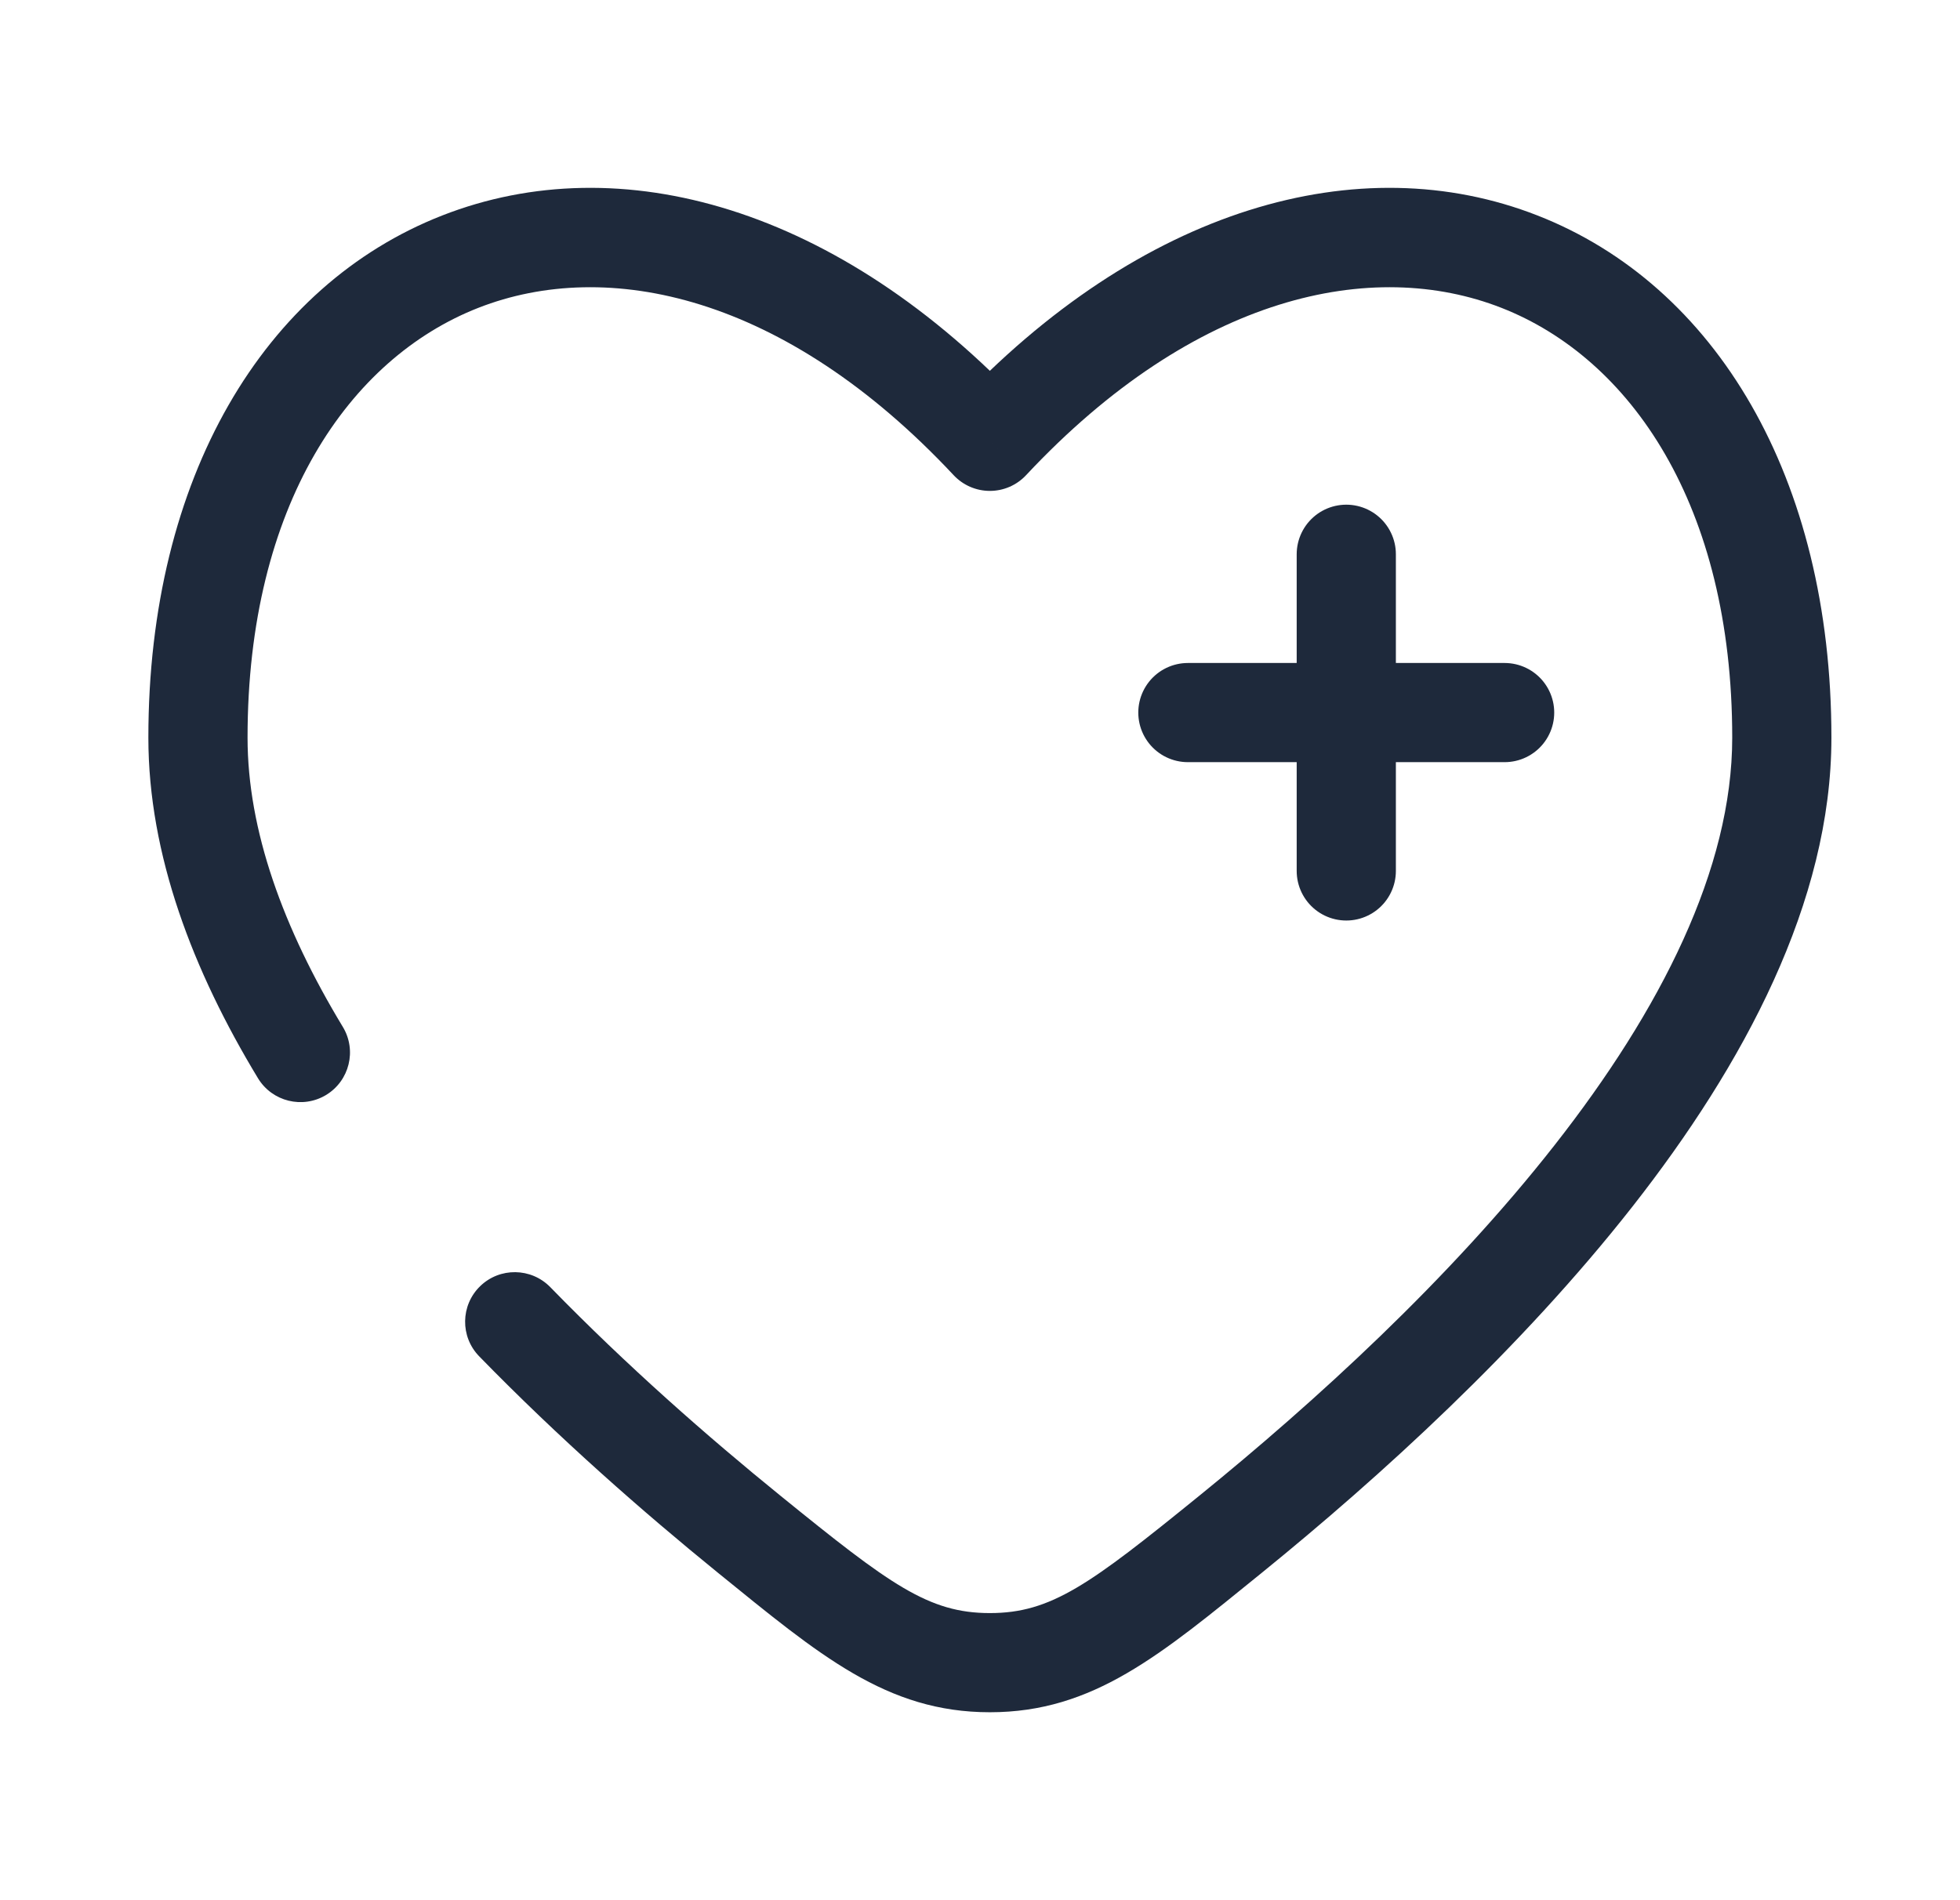
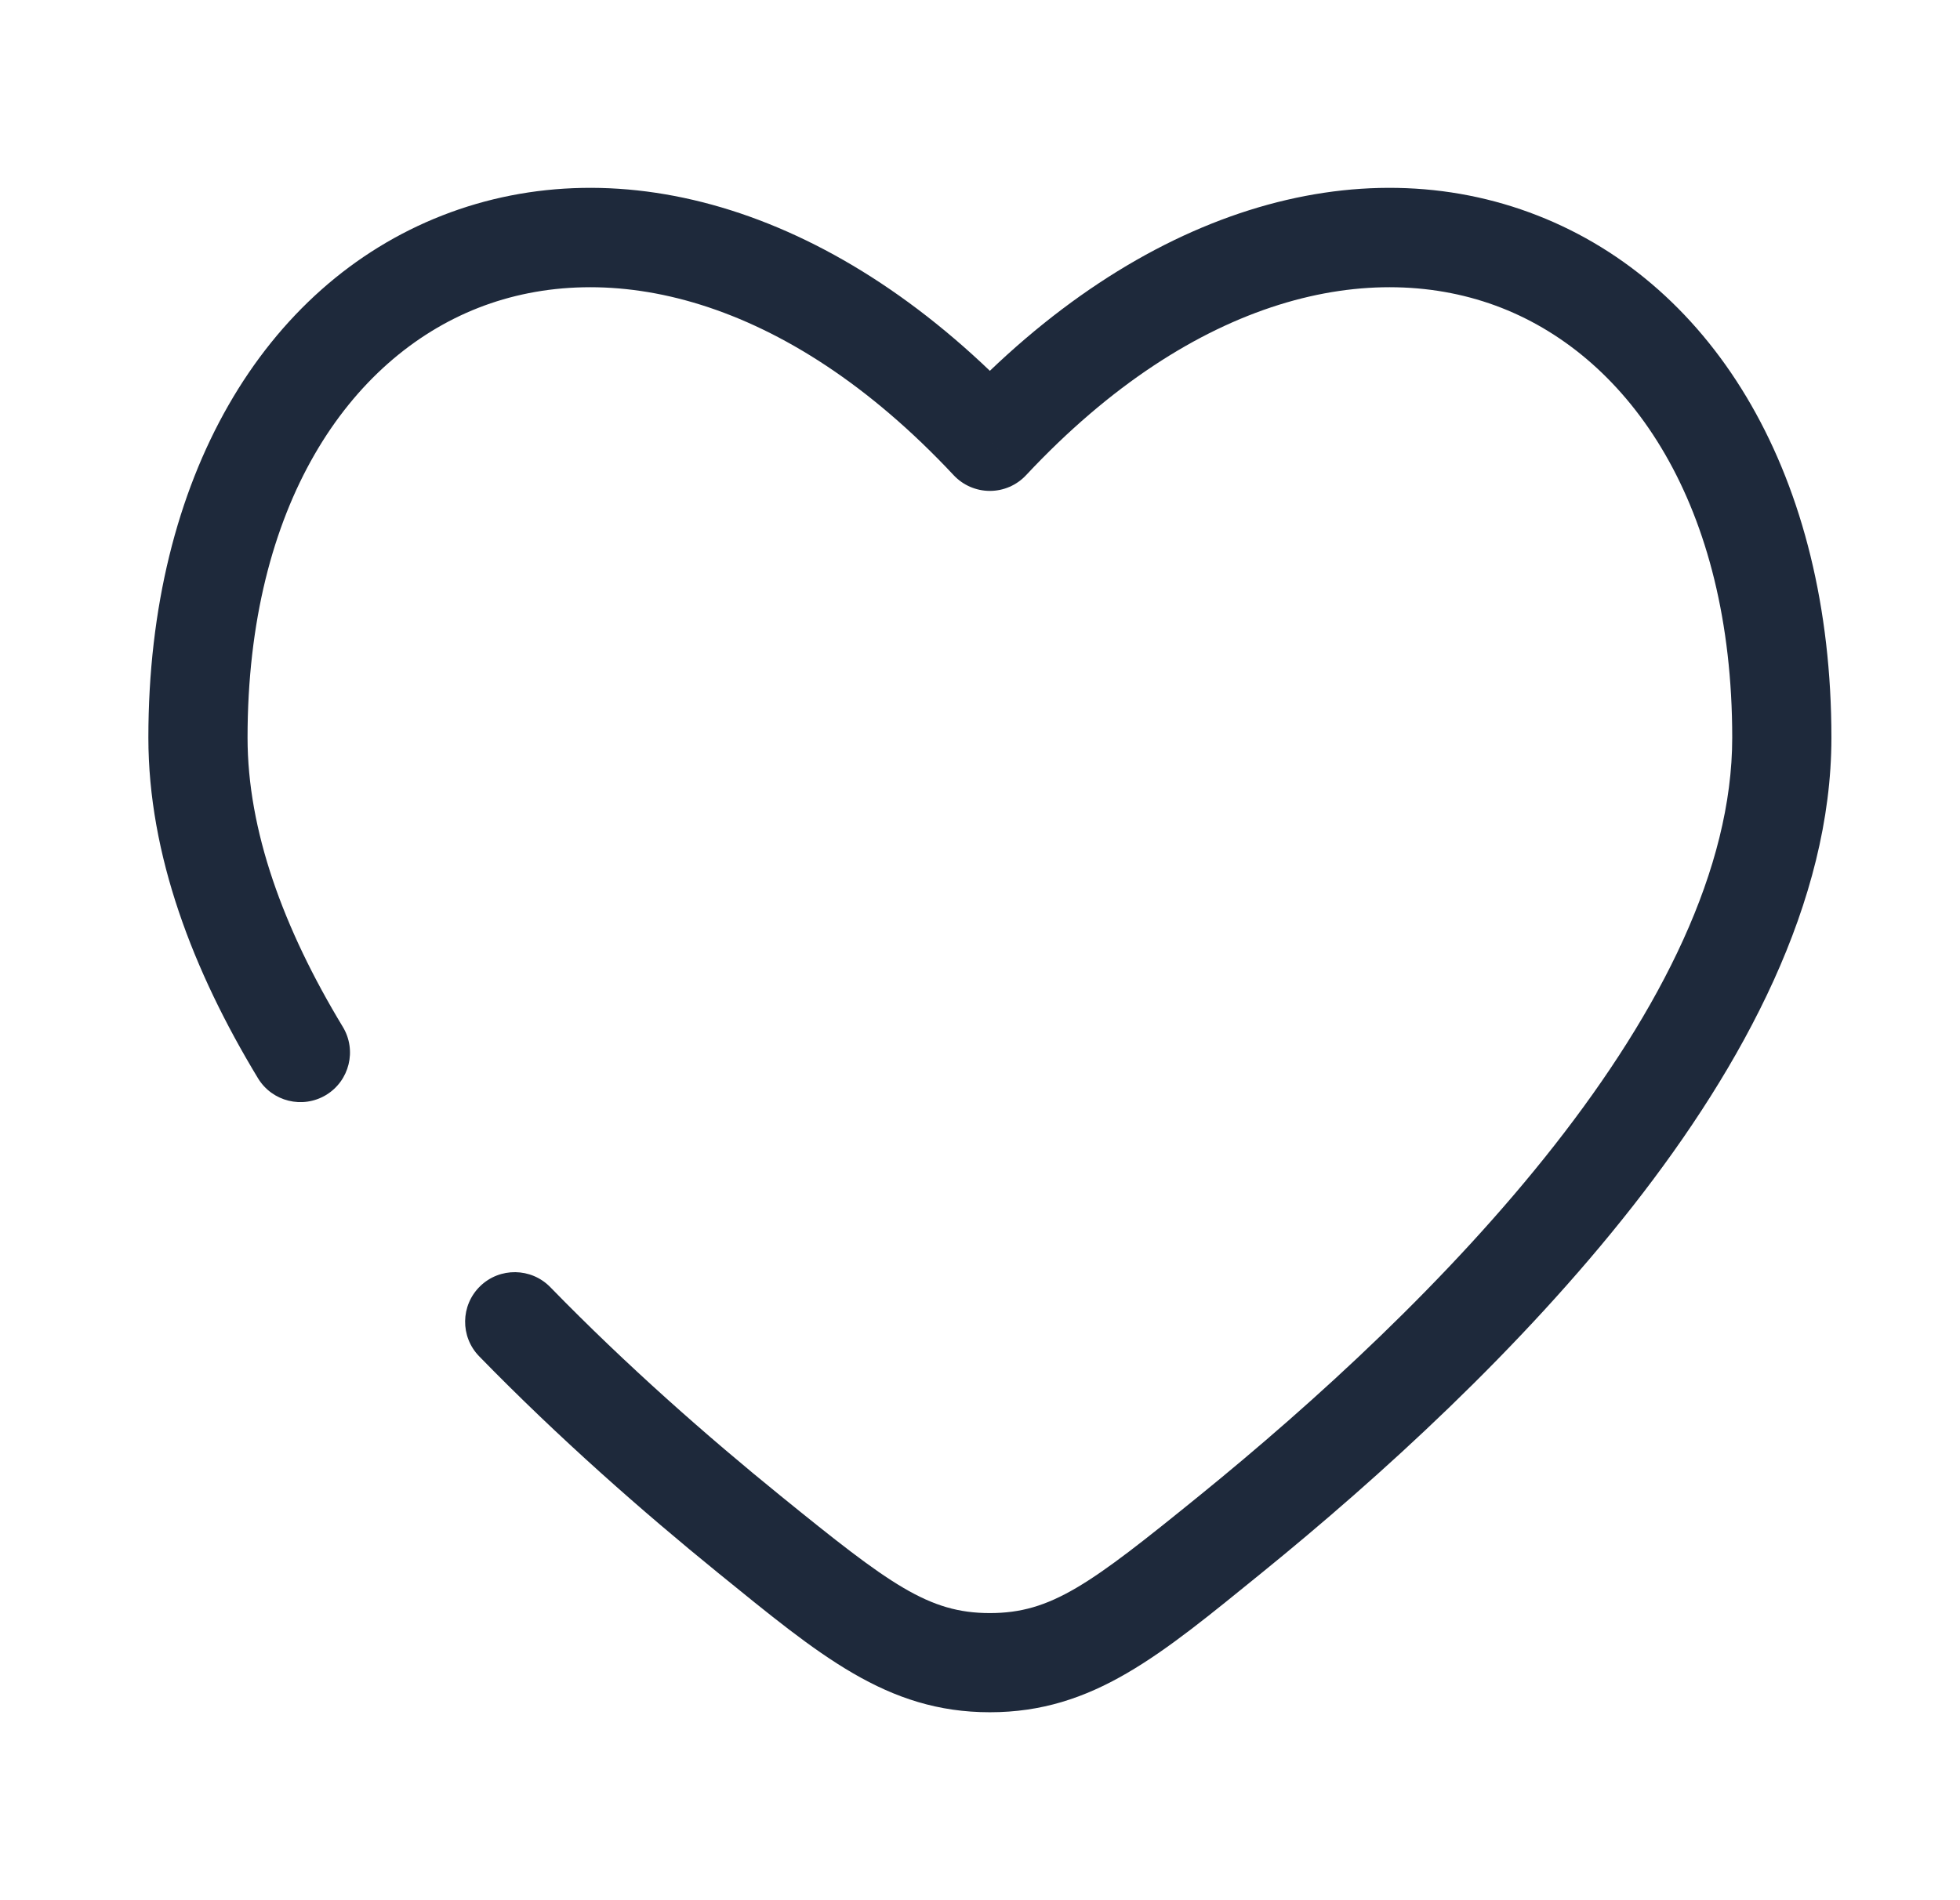
<svg xmlns="http://www.w3.org/2000/svg" width="33" height="32" viewBox="0 0 33 32" fill="none">
-   <path d="M25.333 12H22.667M22.667 12L20 12M22.667 12L22.667 9.334M22.667 12L22.667 14.667" stroke="#1E293B" stroke-width="1.67" stroke-linecap="round" />
  <path d="M12.615 25.838L13.142 25.19L12.615 25.838ZM16.666 7.432L16.056 8.002C16.214 8.171 16.435 8.267 16.666 8.267C16.898 8.267 17.118 8.171 17.276 8.002L16.666 7.432ZM20.717 25.838L21.244 26.487L20.717 25.838ZM16.666 28L16.666 27.165L16.666 28ZM4.343 18.157C4.582 18.552 5.095 18.678 5.49 18.44C5.884 18.201 6.011 17.688 5.772 17.293L4.343 18.157ZM9.265 21.676C8.943 21.346 8.414 21.339 8.084 21.66C7.753 21.982 7.746 22.511 8.068 22.841L9.265 21.676ZM4.168 12.423C4.168 8.504 5.882 6.035 8.054 5.184C10.223 4.335 13.21 4.959 16.056 8.002L17.276 6.862C14.123 3.489 10.444 2.455 7.445 3.629C4.451 4.801 2.498 8.036 2.498 12.423H4.168ZM21.244 26.487C23.229 24.876 25.602 22.72 27.487 20.317C29.355 17.934 30.835 15.191 30.835 12.423H29.165C29.165 14.628 27.965 17.001 26.173 19.286C24.397 21.552 22.129 23.617 20.191 25.19L21.244 26.487ZM30.835 12.423C30.835 8.036 28.882 4.801 25.887 3.629C22.889 2.455 19.21 3.489 16.056 6.862L17.276 8.002C20.122 4.959 23.11 4.335 25.279 5.184C27.451 6.035 29.165 8.504 29.165 12.423H30.835ZM12.089 26.487C13.798 27.873 14.926 28.835 16.666 28.835L16.666 27.165C15.633 27.165 14.985 26.686 13.142 25.19L12.089 26.487ZM20.191 25.19C18.348 26.686 17.7 27.165 16.666 27.165L16.666 28.835C18.407 28.835 19.535 27.873 21.244 26.487L20.191 25.19ZM5.772 17.293C4.767 15.632 4.168 13.981 4.168 12.423H2.498C2.498 14.398 3.251 16.353 4.343 18.157L5.772 17.293ZM13.142 25.19C11.915 24.195 10.552 22.998 9.265 21.676L8.068 22.841C9.413 24.222 10.827 25.462 12.089 26.487L13.142 25.19Z" fill="#1E293B" />
</svg>